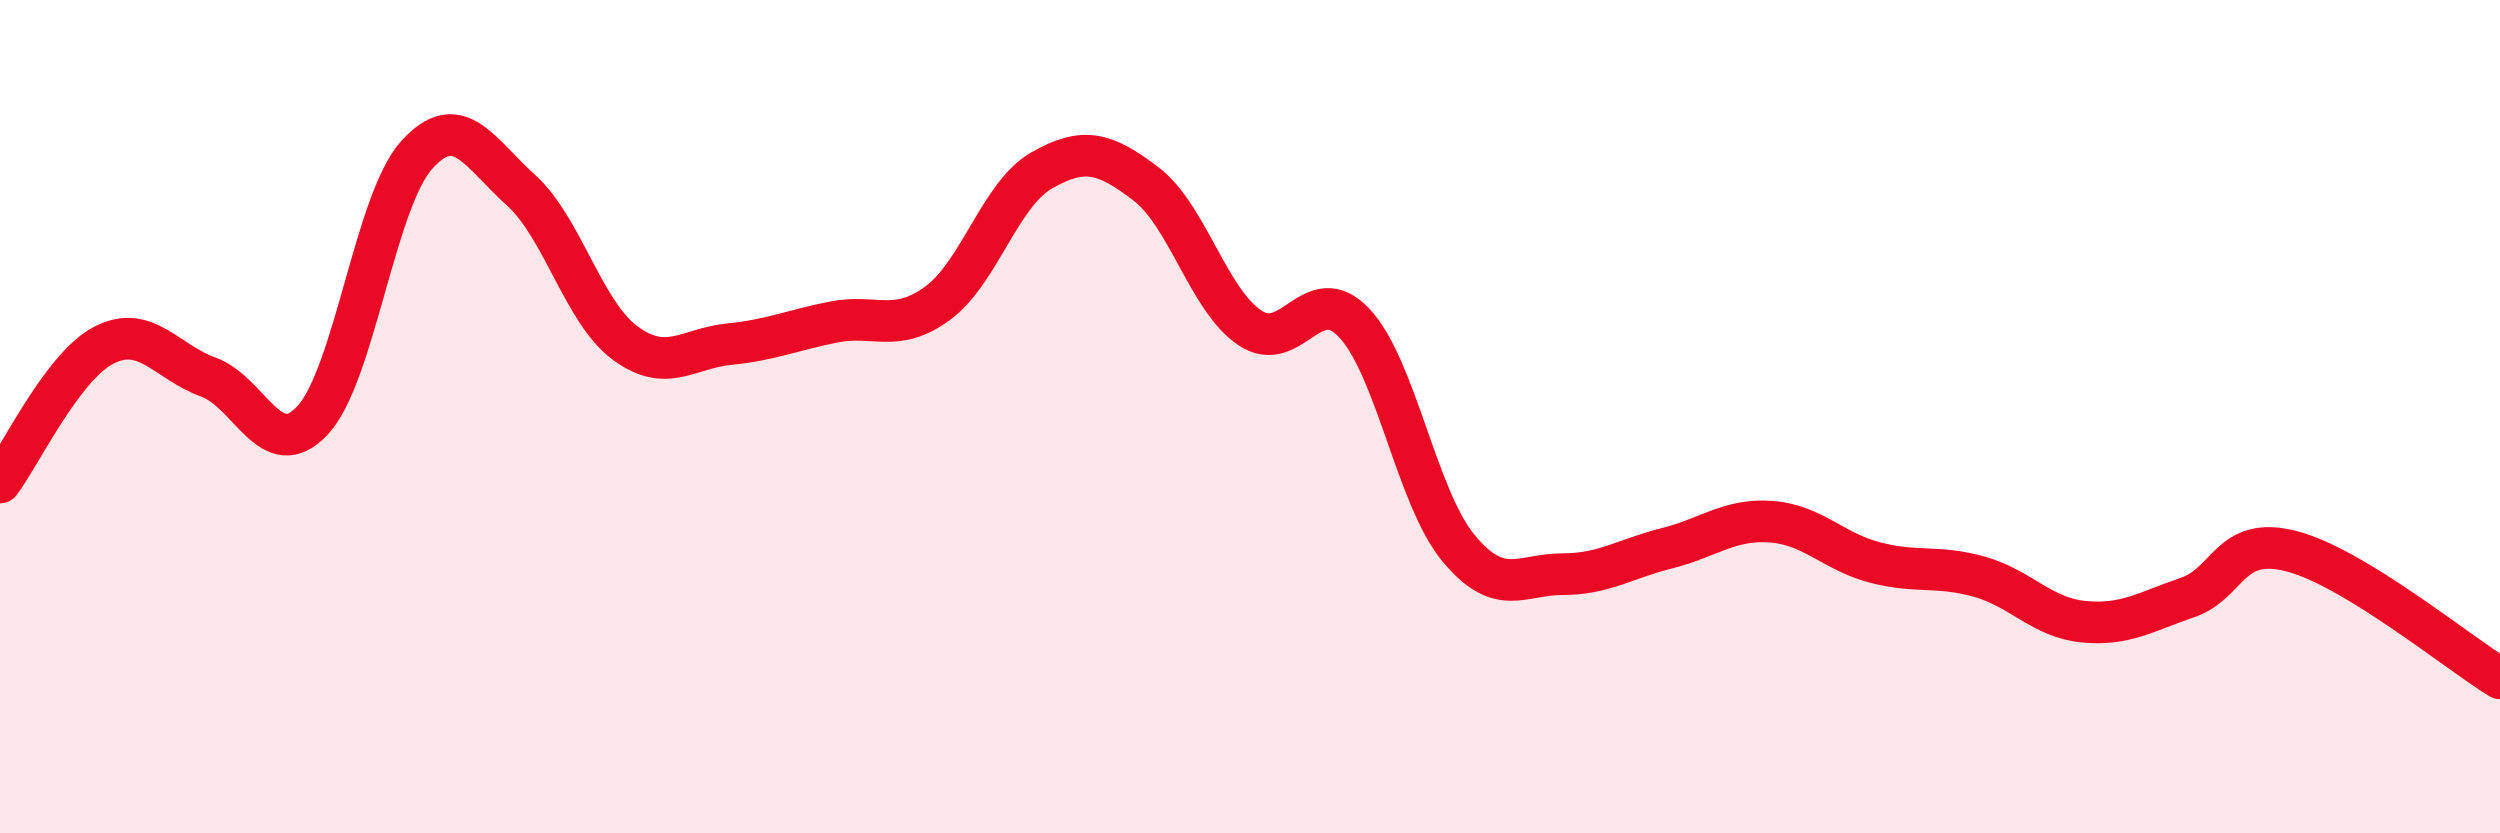
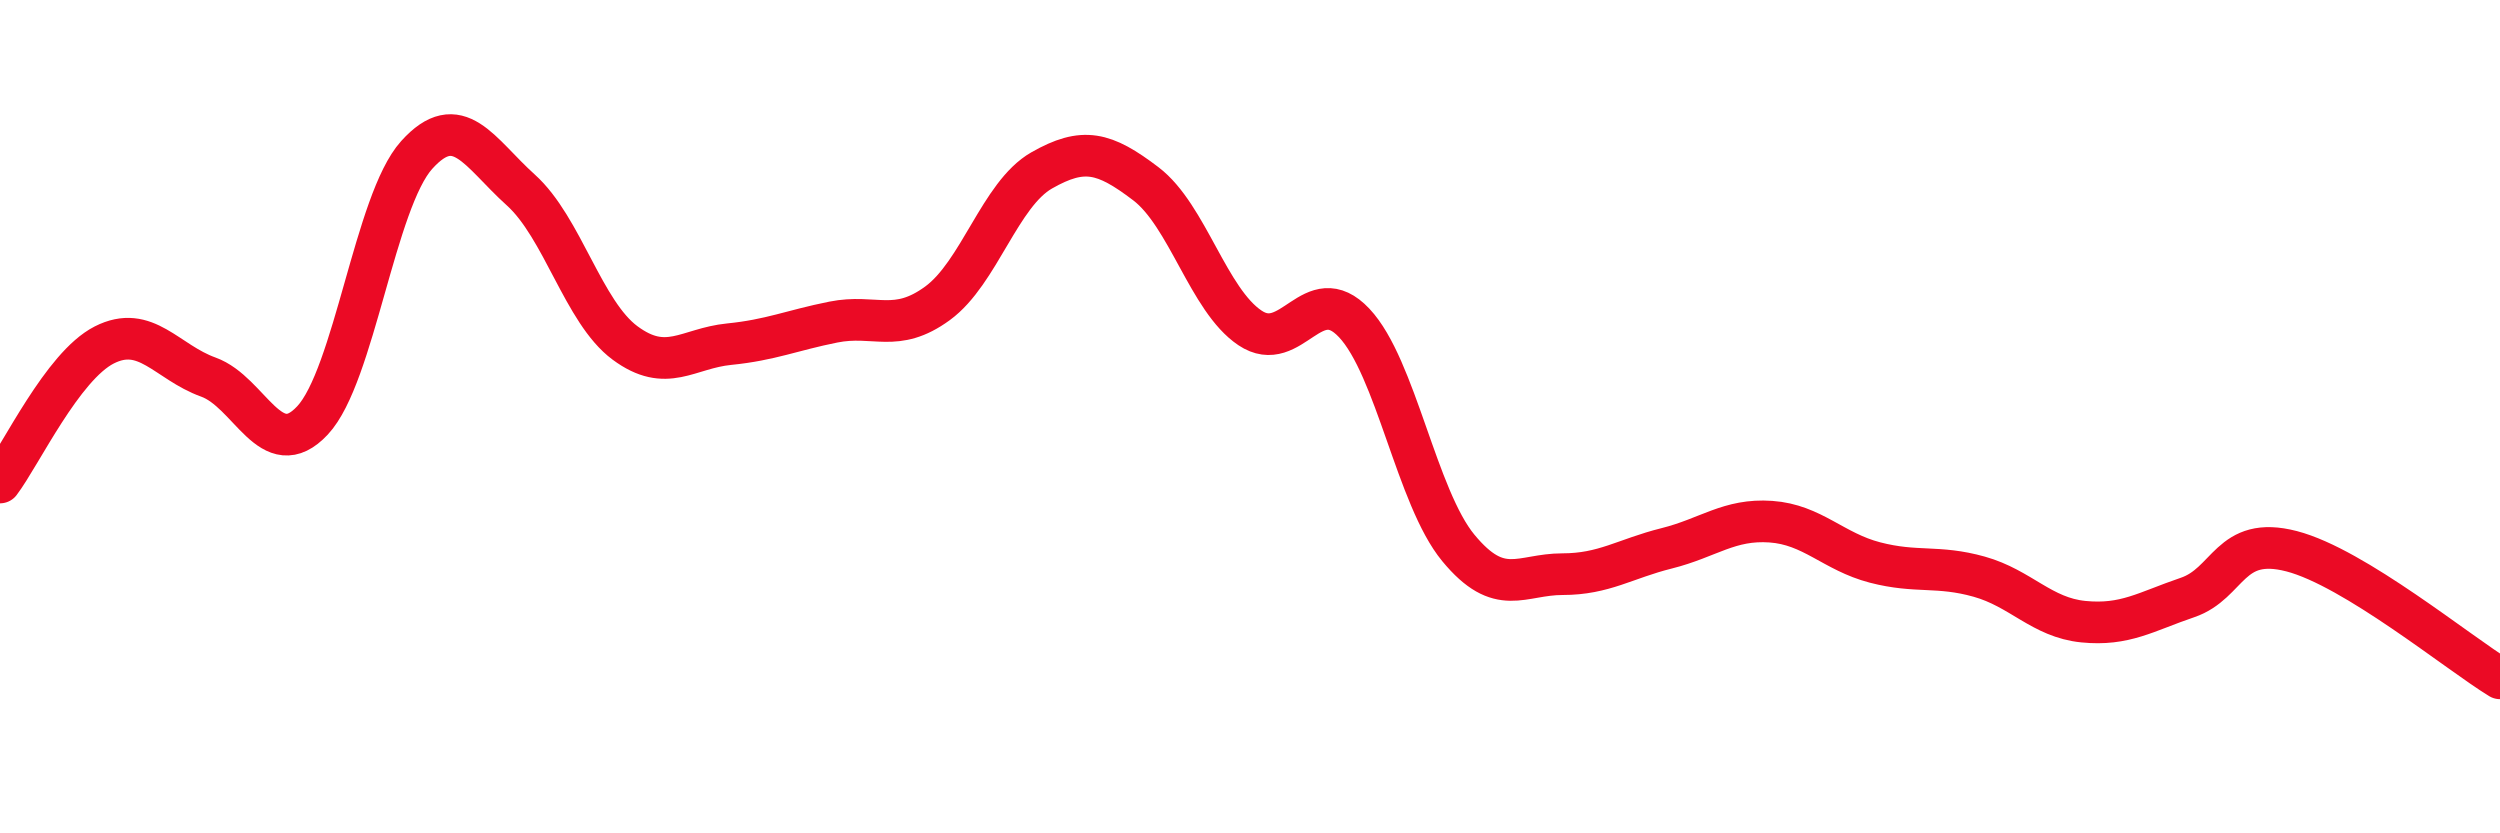
<svg xmlns="http://www.w3.org/2000/svg" width="60" height="20" viewBox="0 0 60 20">
-   <path d="M 0,11.58 C 0.5,10.92 1.5,8.79 2.5,8.28 C 3.5,7.77 4,8.69 5,9.05 C 6,9.41 6.5,11.16 7.5,10.09 C 8.5,9.02 9,4.83 10,3.72 C 11,2.61 11.5,3.66 12.5,4.56 C 13.5,5.46 14,7.49 15,8.23 C 16,8.97 16.5,8.36 17.5,8.26 C 18.5,8.16 19,7.93 20,7.73 C 21,7.53 21.5,8.01 22.5,7.28 C 23.5,6.55 24,4.66 25,4.09 C 26,3.52 26.5,3.65 27.5,4.41 C 28.5,5.17 29,7.2 30,7.87 C 31,8.54 31.5,6.69 32.5,7.75 C 33.5,8.81 34,11.94 35,13.15 C 36,14.36 36.5,13.78 37.5,13.78 C 38.5,13.78 39,13.41 40,13.16 C 41,12.91 41.5,12.45 42.5,12.52 C 43.5,12.59 44,13.24 45,13.5 C 46,13.76 46.5,13.56 47.5,13.84 C 48.5,14.12 49,14.82 50,14.92 C 51,15.02 51.5,14.68 52.5,14.34 C 53.5,14 53.5,12.84 55,13.23 C 56.5,13.62 59,15.67 60,16.28L60 20L0 20Z" fill="#EB0A25" opacity="0.1" stroke-linecap="round" stroke-linejoin="round" />
  <path d="M 0,11.58 C 0.5,10.92 1.5,8.79 2.5,8.28 C 3.5,7.77 4,8.69 5,9.05 C 6,9.41 6.5,11.16 7.5,10.09 C 8.5,9.02 9,4.83 10,3.72 C 11,2.61 11.5,3.66 12.5,4.56 C 13.5,5.46 14,7.49 15,8.23 C 16,8.97 16.5,8.36 17.5,8.26 C 18.5,8.16 19,7.93 20,7.73 C 21,7.53 21.5,8.01 22.5,7.28 C 23.5,6.55 24,4.66 25,4.09 C 26,3.52 26.5,3.65 27.5,4.41 C 28.5,5.17 29,7.2 30,7.87 C 31,8.54 31.5,6.69 32.5,7.75 C 33.5,8.81 34,11.94 35,13.15 C 36,14.36 36.5,13.78 37.5,13.78 C 38.5,13.78 39,13.41 40,13.16 C 41,12.91 41.5,12.45 42.5,12.52 C 43.5,12.59 44,13.24 45,13.5 C 46,13.76 46.5,13.56 47.5,13.84 C 48.5,14.12 49,14.82 50,14.92 C 51,15.02 51.5,14.68 52.5,14.34 C 53.5,14 53.5,12.84 55,13.23 C 56.5,13.62 59,15.67 60,16.28" stroke="#EB0A25" stroke-width="1" fill="none" stroke-linecap="round" stroke-linejoin="round" />
</svg>